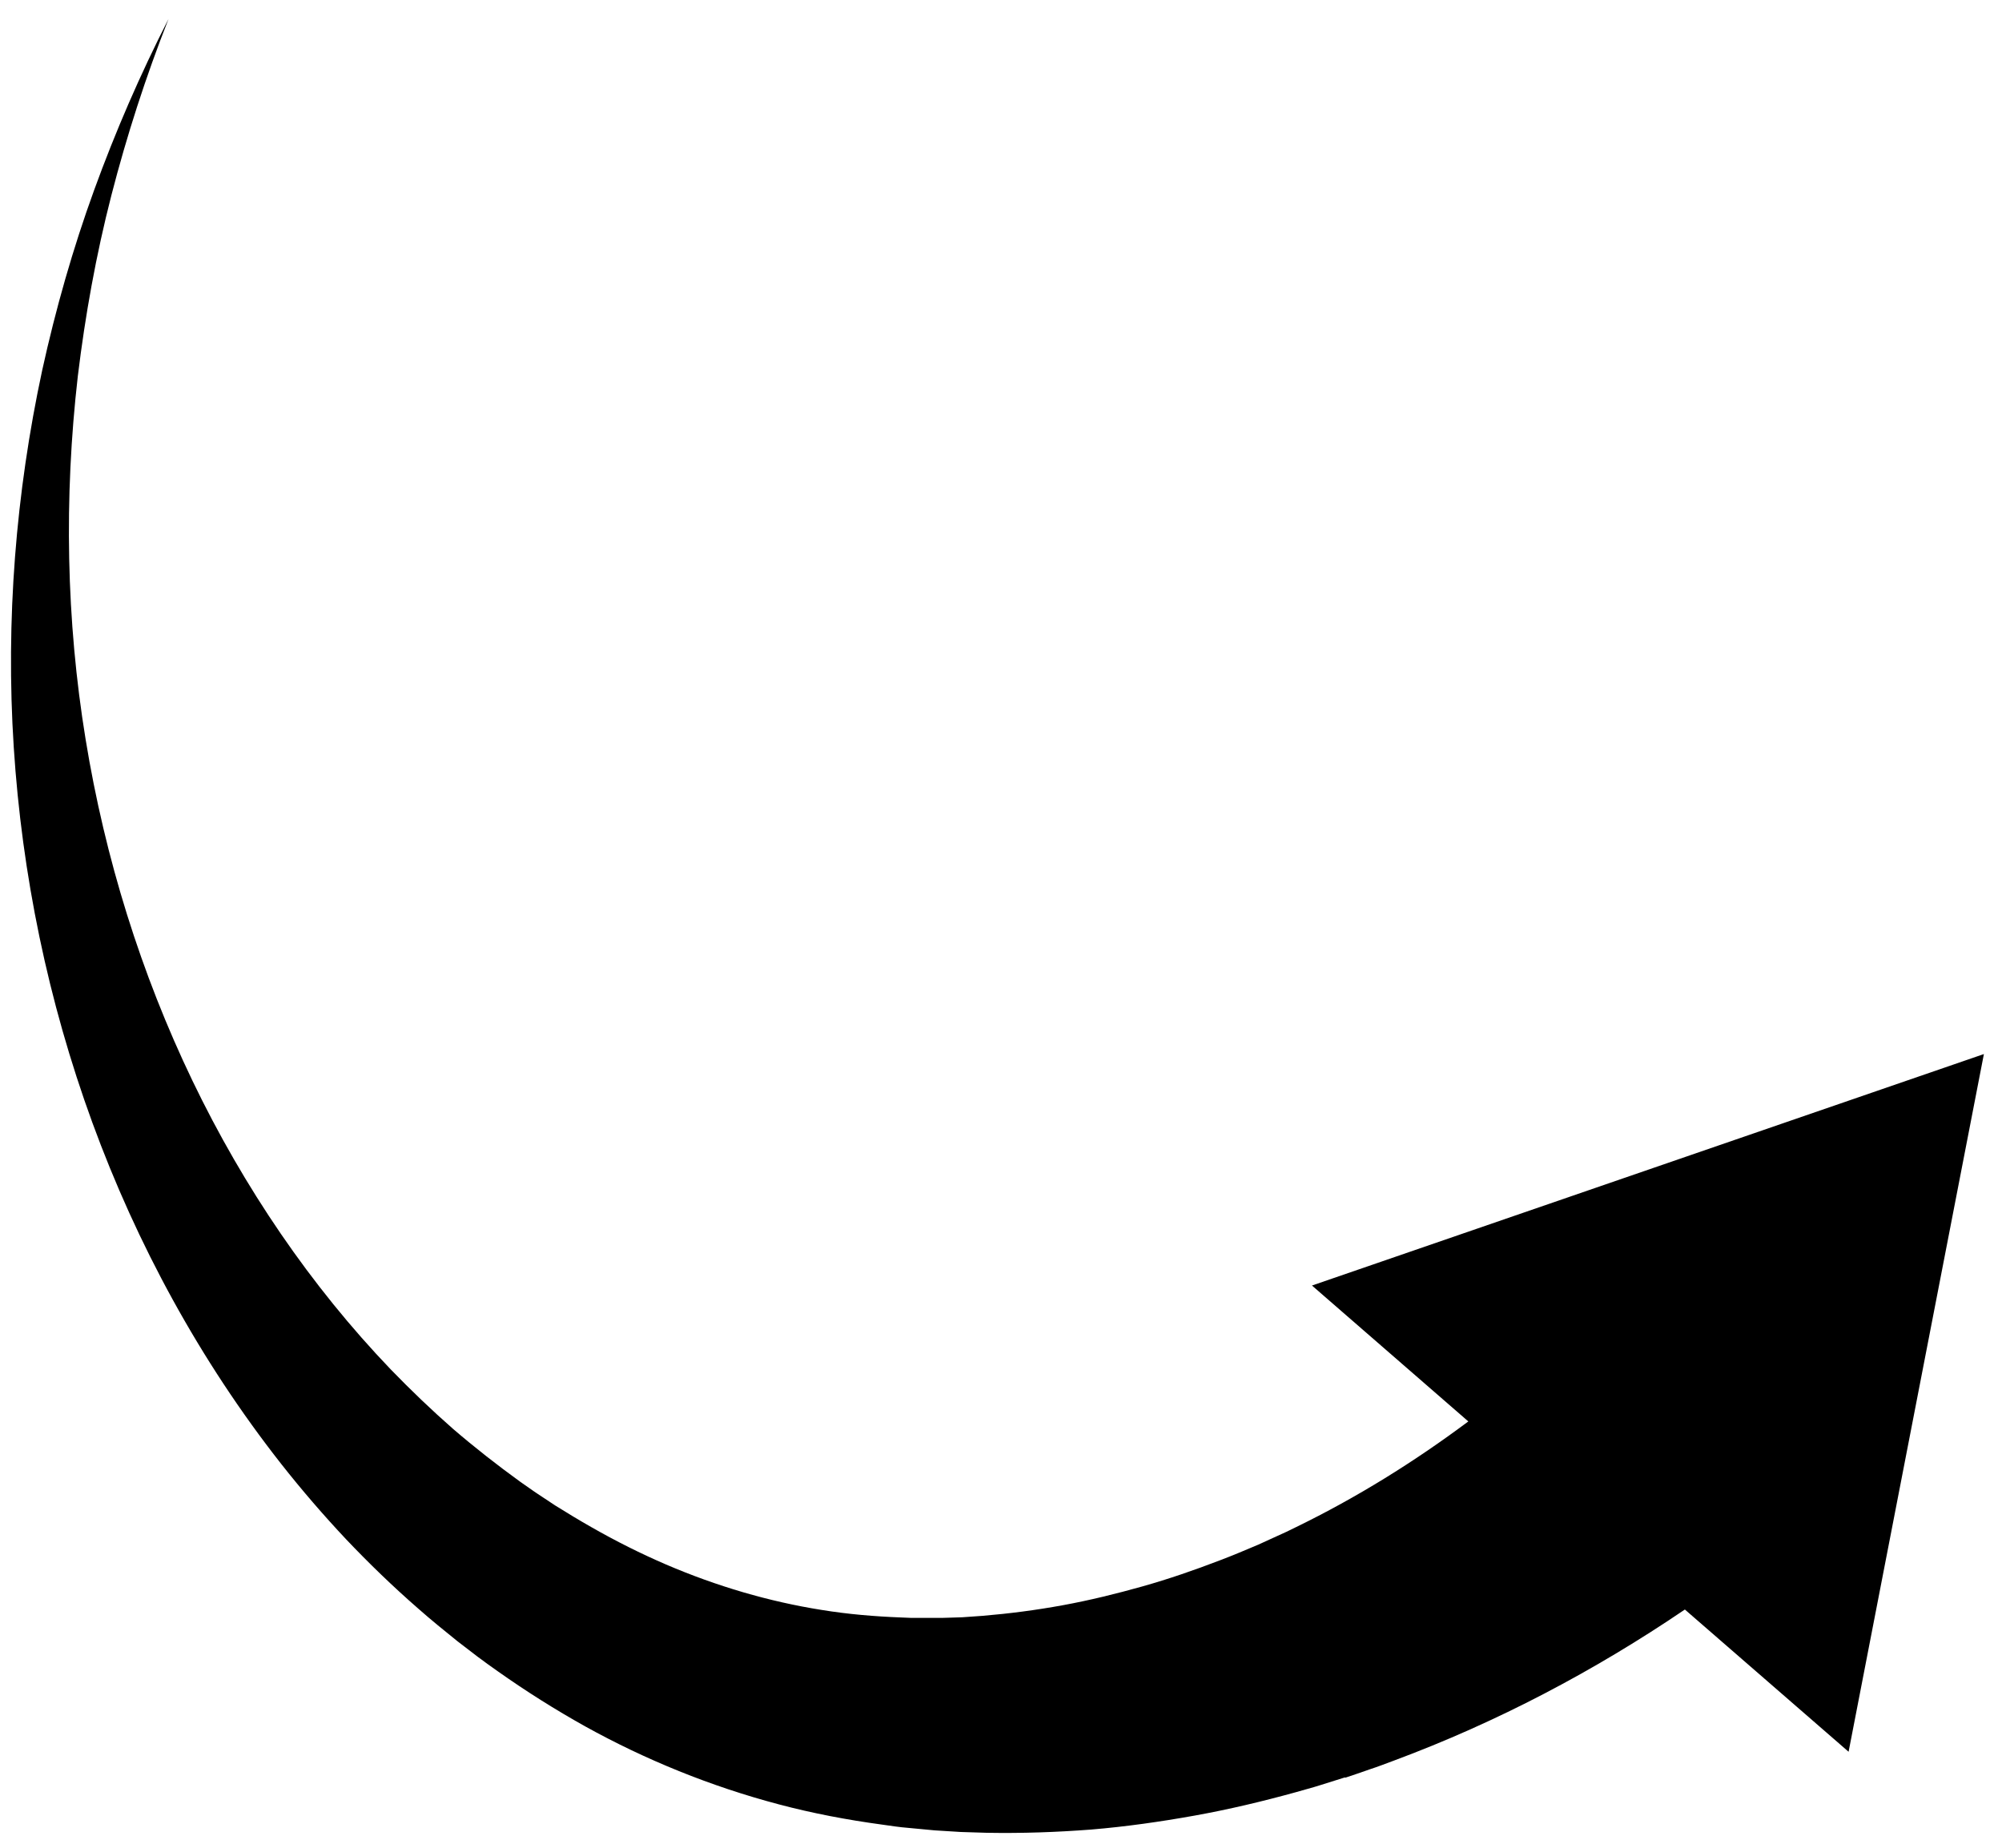
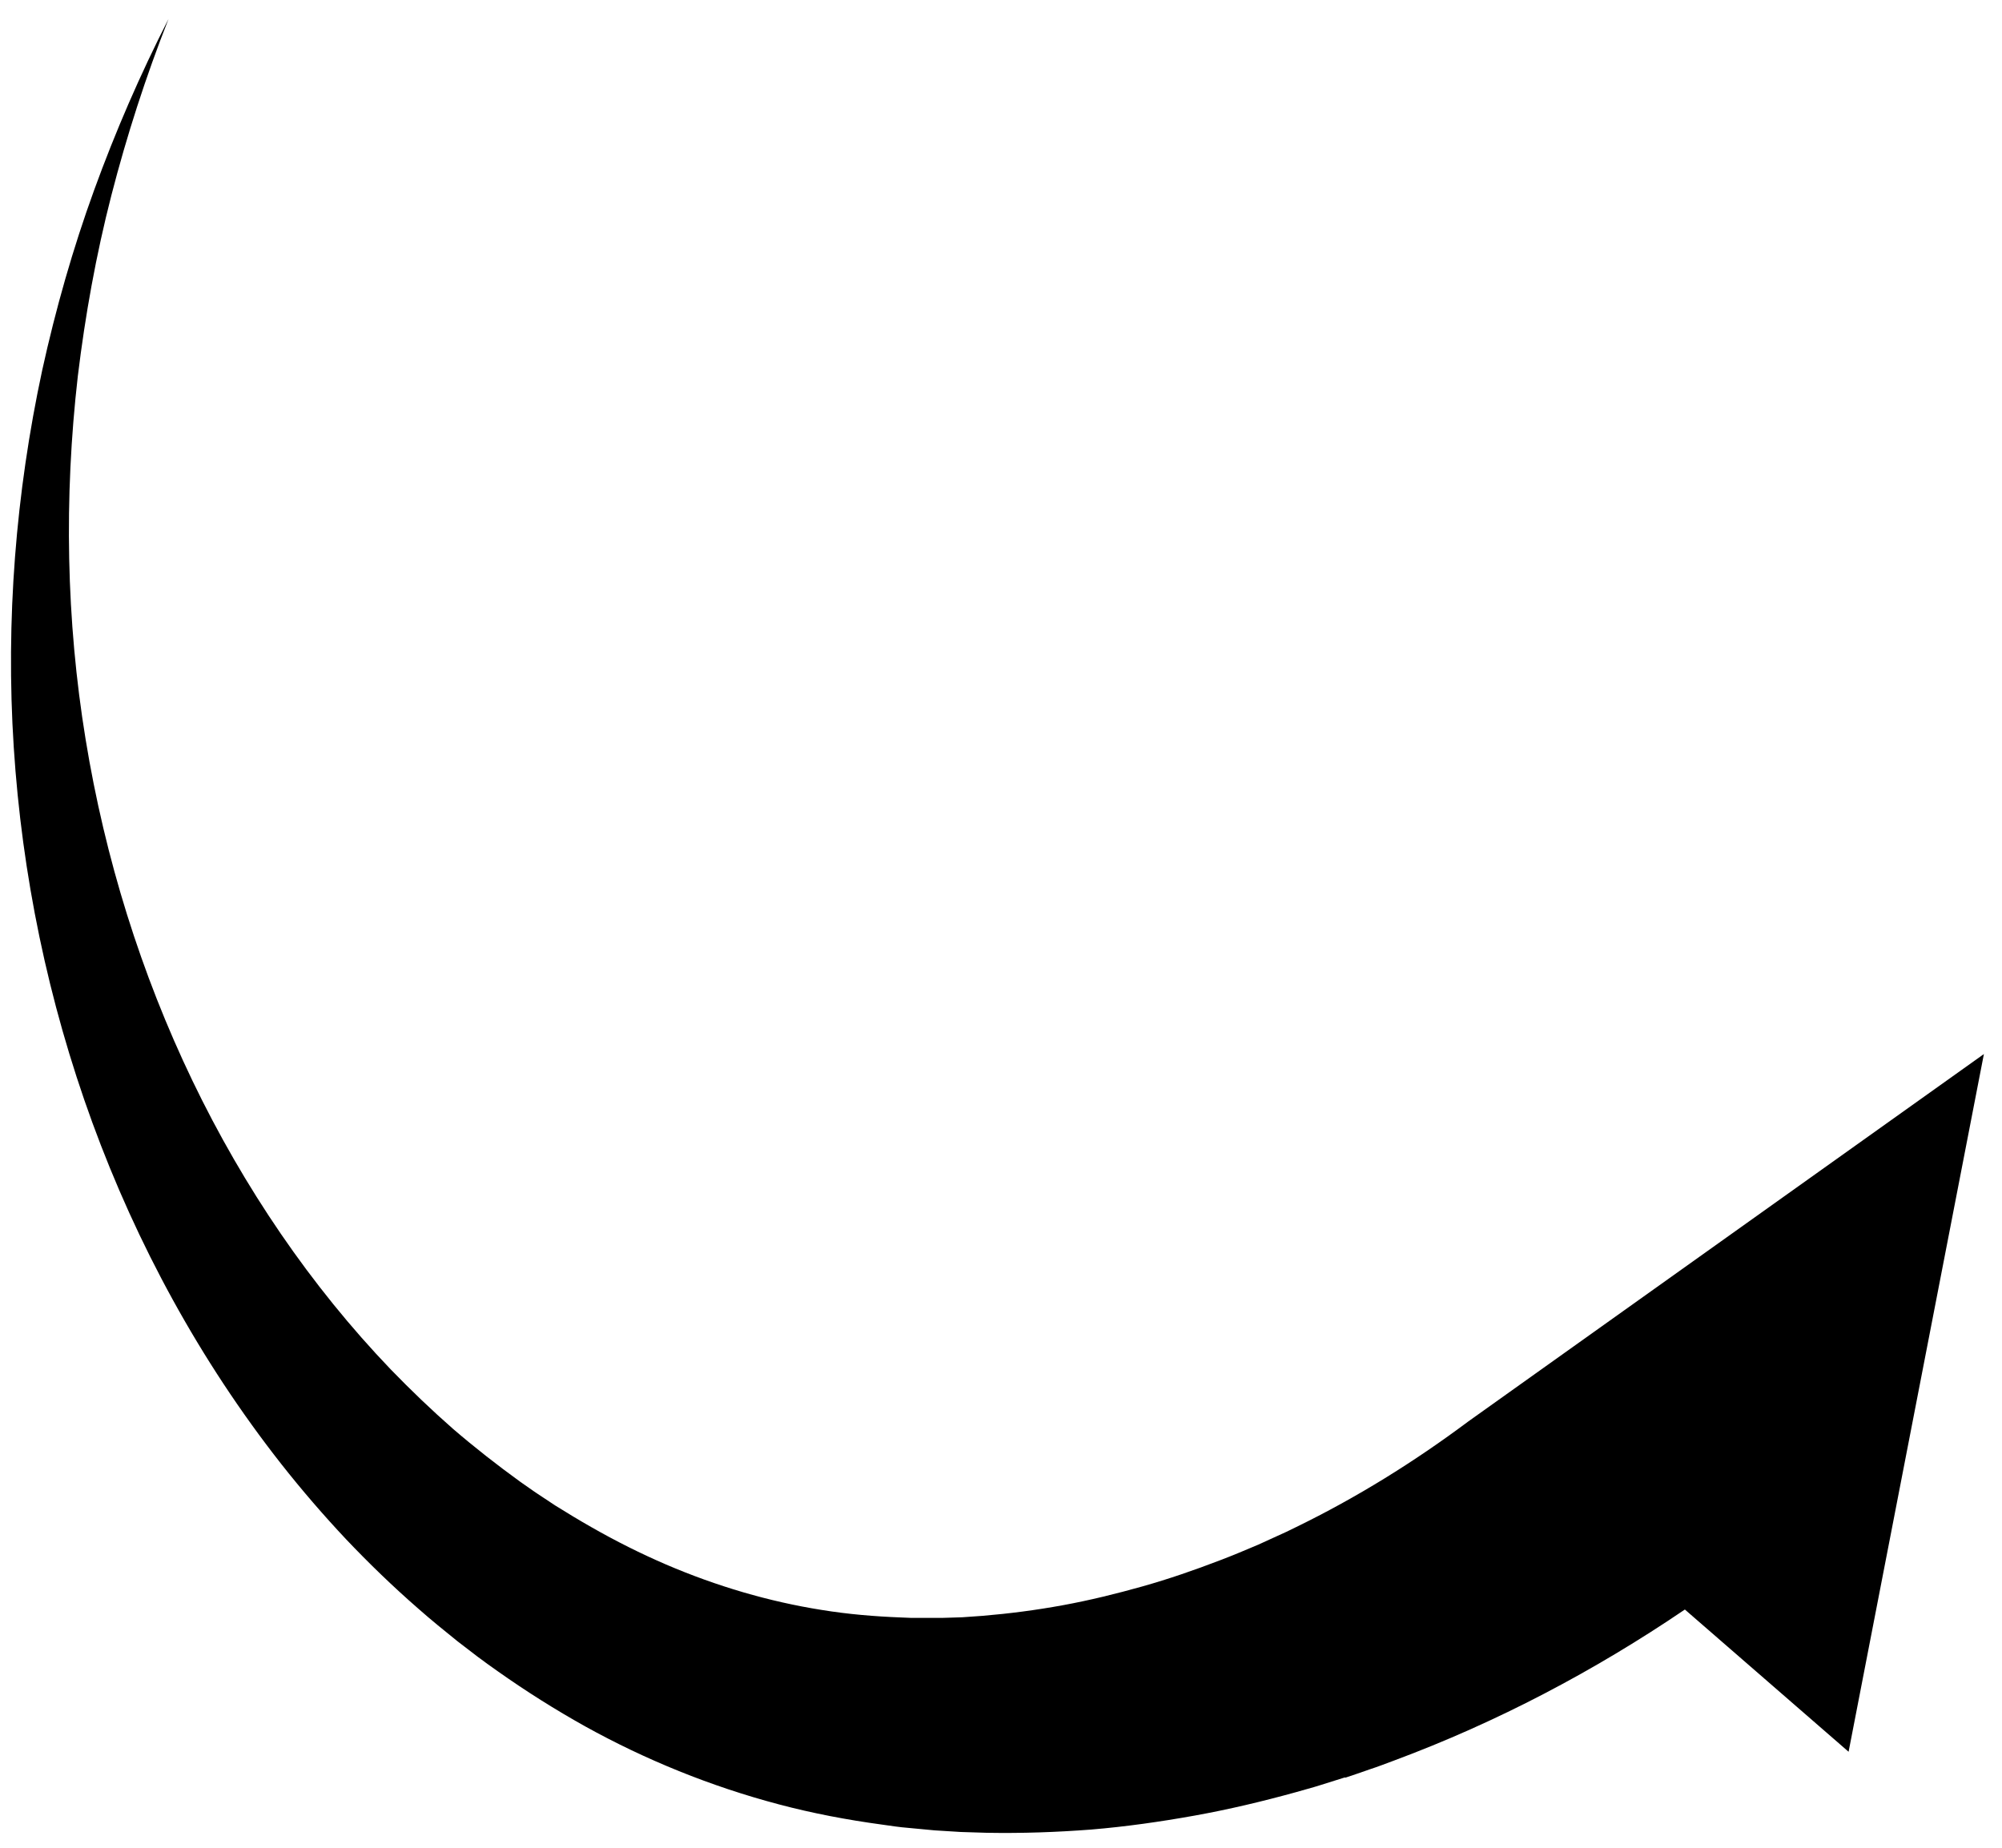
<svg xmlns="http://www.w3.org/2000/svg" width="91" height="84" viewBox="0 0 91 84" fill="none">
-   <path d="M61.142 80.818C61.514 80.697 61.886 80.566 62.258 80.436C62.444 80.371 62.63 80.315 62.816 80.241L63.365 80.036C68.045 78.296 72.473 75.961 76.585 73.17L84.027 79.636L90.177 47.918L59.635 58.441L66.742 64.619C64.277 66.461 61.654 68.09 58.9 69.429L58.481 69.634C58.342 69.699 58.202 69.764 58.053 69.829C57.765 69.96 57.486 70.09 57.197 70.22L56.332 70.583C56.044 70.704 55.755 70.816 55.467 70.927C54.304 71.374 53.123 71.783 51.932 72.118C50.741 72.453 49.532 72.751 48.313 72.974C47.094 73.198 45.875 73.356 44.647 73.458L43.726 73.523L42.805 73.551C42.657 73.551 42.498 73.551 42.349 73.551H41.894C41.736 73.551 41.587 73.551 41.438 73.551L40.982 73.532C39.763 73.486 38.545 73.384 37.344 73.188C34.944 72.807 32.572 72.109 30.274 71.123C29.13 70.63 27.995 70.062 26.888 69.429C26.618 69.271 26.33 69.113 26.06 68.945L25.241 68.443L24.441 67.913C24.171 67.736 23.911 67.54 23.65 67.364C22.608 66.61 21.585 65.81 20.599 64.963C19.622 64.107 18.673 63.196 17.762 62.256C14.124 58.46 11.082 53.984 8.747 49.128C6.412 44.271 4.774 39.023 3.891 33.608C3.007 28.202 2.904 22.629 3.537 17.102C3.872 14.339 4.365 11.594 5.063 8.878C5.761 6.17 6.626 3.49 7.658 0.867C6.374 3.379 5.249 5.975 4.281 8.636C3.314 11.297 2.532 14.041 1.918 16.833C0.718 22.415 0.253 28.193 0.625 33.971C0.997 39.749 2.179 45.508 4.198 51.035C6.216 56.552 9.072 61.828 12.784 66.554C13.715 67.736 14.701 68.88 15.733 69.978C16.775 71.076 17.873 72.137 19.027 73.142C19.315 73.393 19.604 73.644 19.901 73.886L20.794 74.612L21.715 75.319C22.022 75.551 22.339 75.775 22.655 75.998C23.92 76.891 25.232 77.719 26.599 78.482C29.334 79.999 32.302 81.208 35.4 82.027C36.944 82.437 38.517 82.734 40.098 82.948L40.694 83.032C40.889 83.06 41.084 83.079 41.289 83.097L41.884 83.153C42.08 83.172 42.284 83.19 42.48 83.209L43.671 83.283L44.861 83.32C46.452 83.348 48.034 83.293 49.606 83.172C51.178 83.041 52.741 82.818 54.295 82.539C55.848 82.26 57.374 81.897 58.89 81.478C59.263 81.367 59.644 81.273 60.016 81.153L61.142 80.799V80.818Z" fill="black" />
+   <path d="M61.142 80.818C61.514 80.697 61.886 80.566 62.258 80.436C62.444 80.371 62.63 80.315 62.816 80.241L63.365 80.036C68.045 78.296 72.473 75.961 76.585 73.17L84.027 79.636L90.177 47.918L66.742 64.619C64.277 66.461 61.654 68.09 58.9 69.429L58.481 69.634C58.342 69.699 58.202 69.764 58.053 69.829C57.765 69.96 57.486 70.09 57.197 70.22L56.332 70.583C56.044 70.704 55.755 70.816 55.467 70.927C54.304 71.374 53.123 71.783 51.932 72.118C50.741 72.453 49.532 72.751 48.313 72.974C47.094 73.198 45.875 73.356 44.647 73.458L43.726 73.523L42.805 73.551C42.657 73.551 42.498 73.551 42.349 73.551H41.894C41.736 73.551 41.587 73.551 41.438 73.551L40.982 73.532C39.763 73.486 38.545 73.384 37.344 73.188C34.944 72.807 32.572 72.109 30.274 71.123C29.13 70.63 27.995 70.062 26.888 69.429C26.618 69.271 26.33 69.113 26.06 68.945L25.241 68.443L24.441 67.913C24.171 67.736 23.911 67.54 23.65 67.364C22.608 66.61 21.585 65.81 20.599 64.963C19.622 64.107 18.673 63.196 17.762 62.256C14.124 58.46 11.082 53.984 8.747 49.128C6.412 44.271 4.774 39.023 3.891 33.608C3.007 28.202 2.904 22.629 3.537 17.102C3.872 14.339 4.365 11.594 5.063 8.878C5.761 6.17 6.626 3.49 7.658 0.867C6.374 3.379 5.249 5.975 4.281 8.636C3.314 11.297 2.532 14.041 1.918 16.833C0.718 22.415 0.253 28.193 0.625 33.971C0.997 39.749 2.179 45.508 4.198 51.035C6.216 56.552 9.072 61.828 12.784 66.554C13.715 67.736 14.701 68.88 15.733 69.978C16.775 71.076 17.873 72.137 19.027 73.142C19.315 73.393 19.604 73.644 19.901 73.886L20.794 74.612L21.715 75.319C22.022 75.551 22.339 75.775 22.655 75.998C23.92 76.891 25.232 77.719 26.599 78.482C29.334 79.999 32.302 81.208 35.4 82.027C36.944 82.437 38.517 82.734 40.098 82.948L40.694 83.032C40.889 83.06 41.084 83.079 41.289 83.097L41.884 83.153C42.08 83.172 42.284 83.19 42.48 83.209L43.671 83.283L44.861 83.32C46.452 83.348 48.034 83.293 49.606 83.172C51.178 83.041 52.741 82.818 54.295 82.539C55.848 82.26 57.374 81.897 58.89 81.478C59.263 81.367 59.644 81.273 60.016 81.153L61.142 80.799V80.818Z" fill="black" />
</svg>